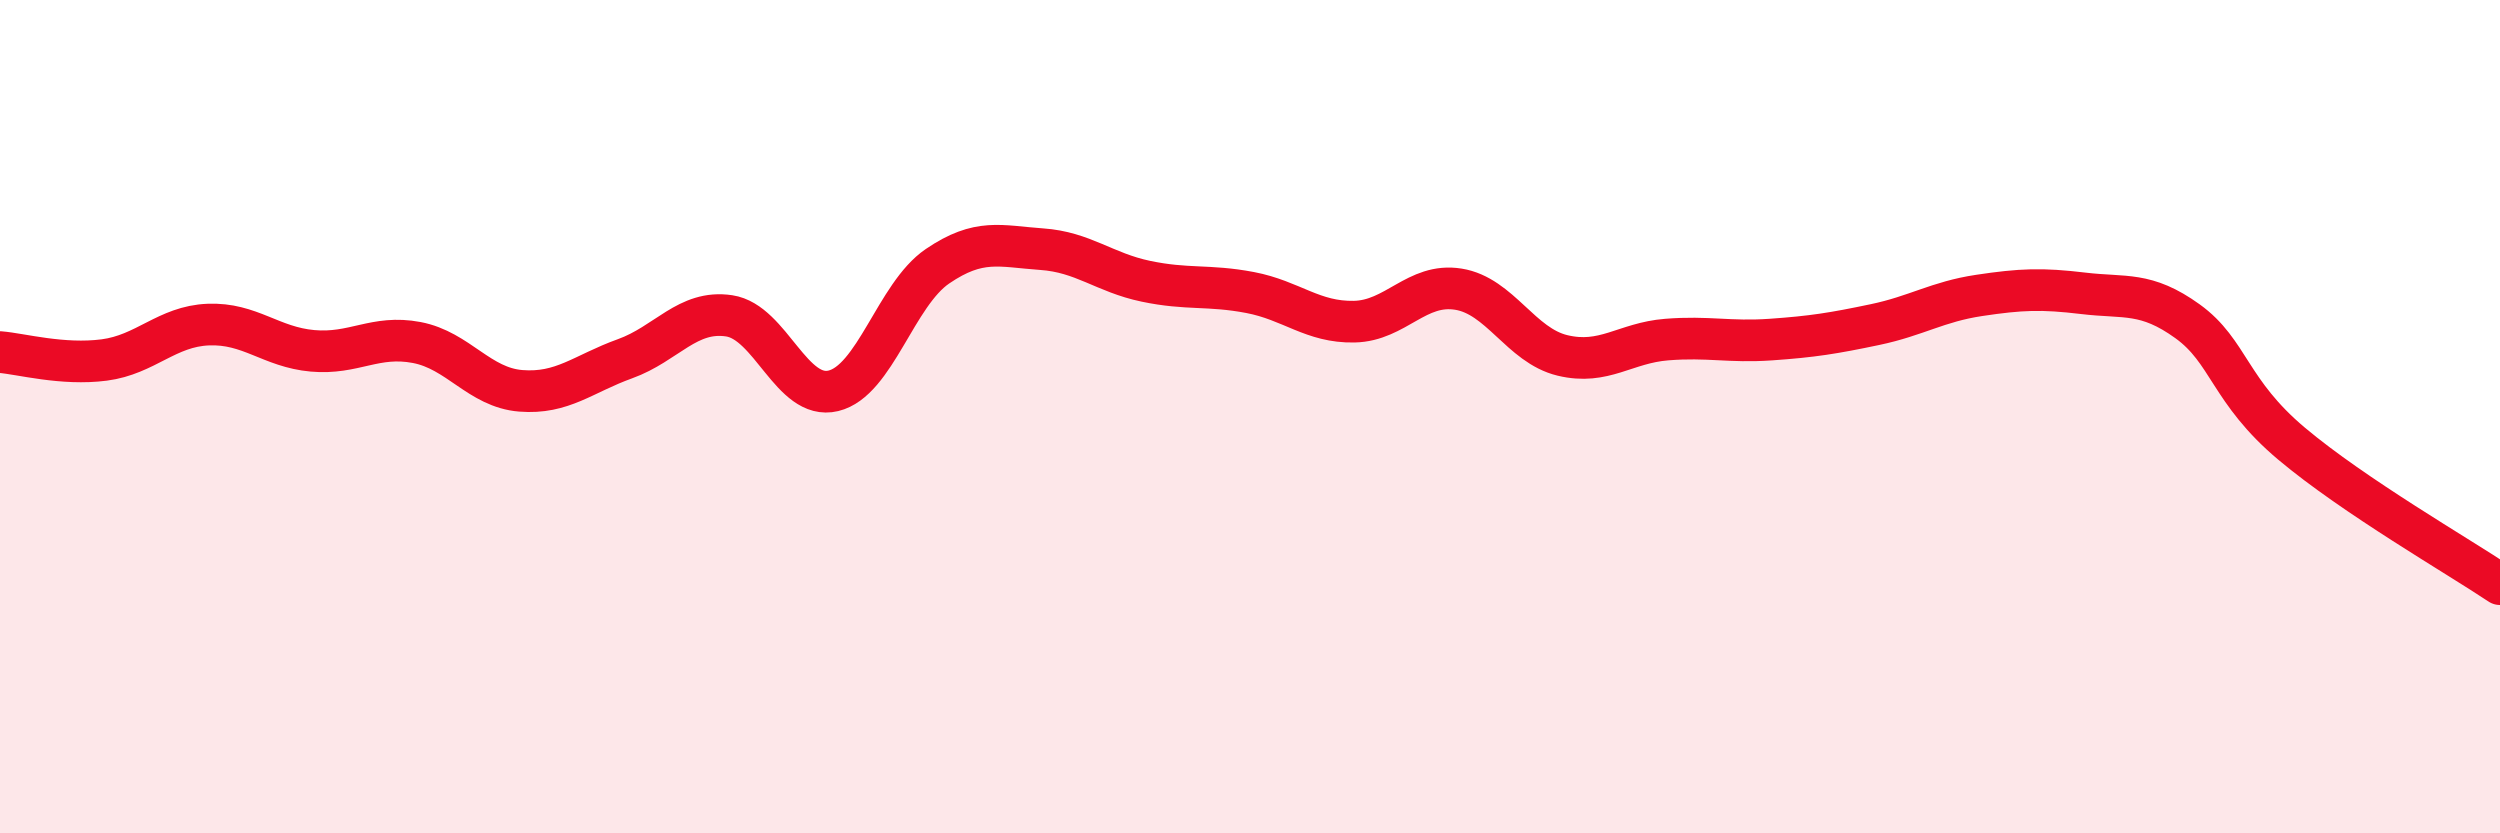
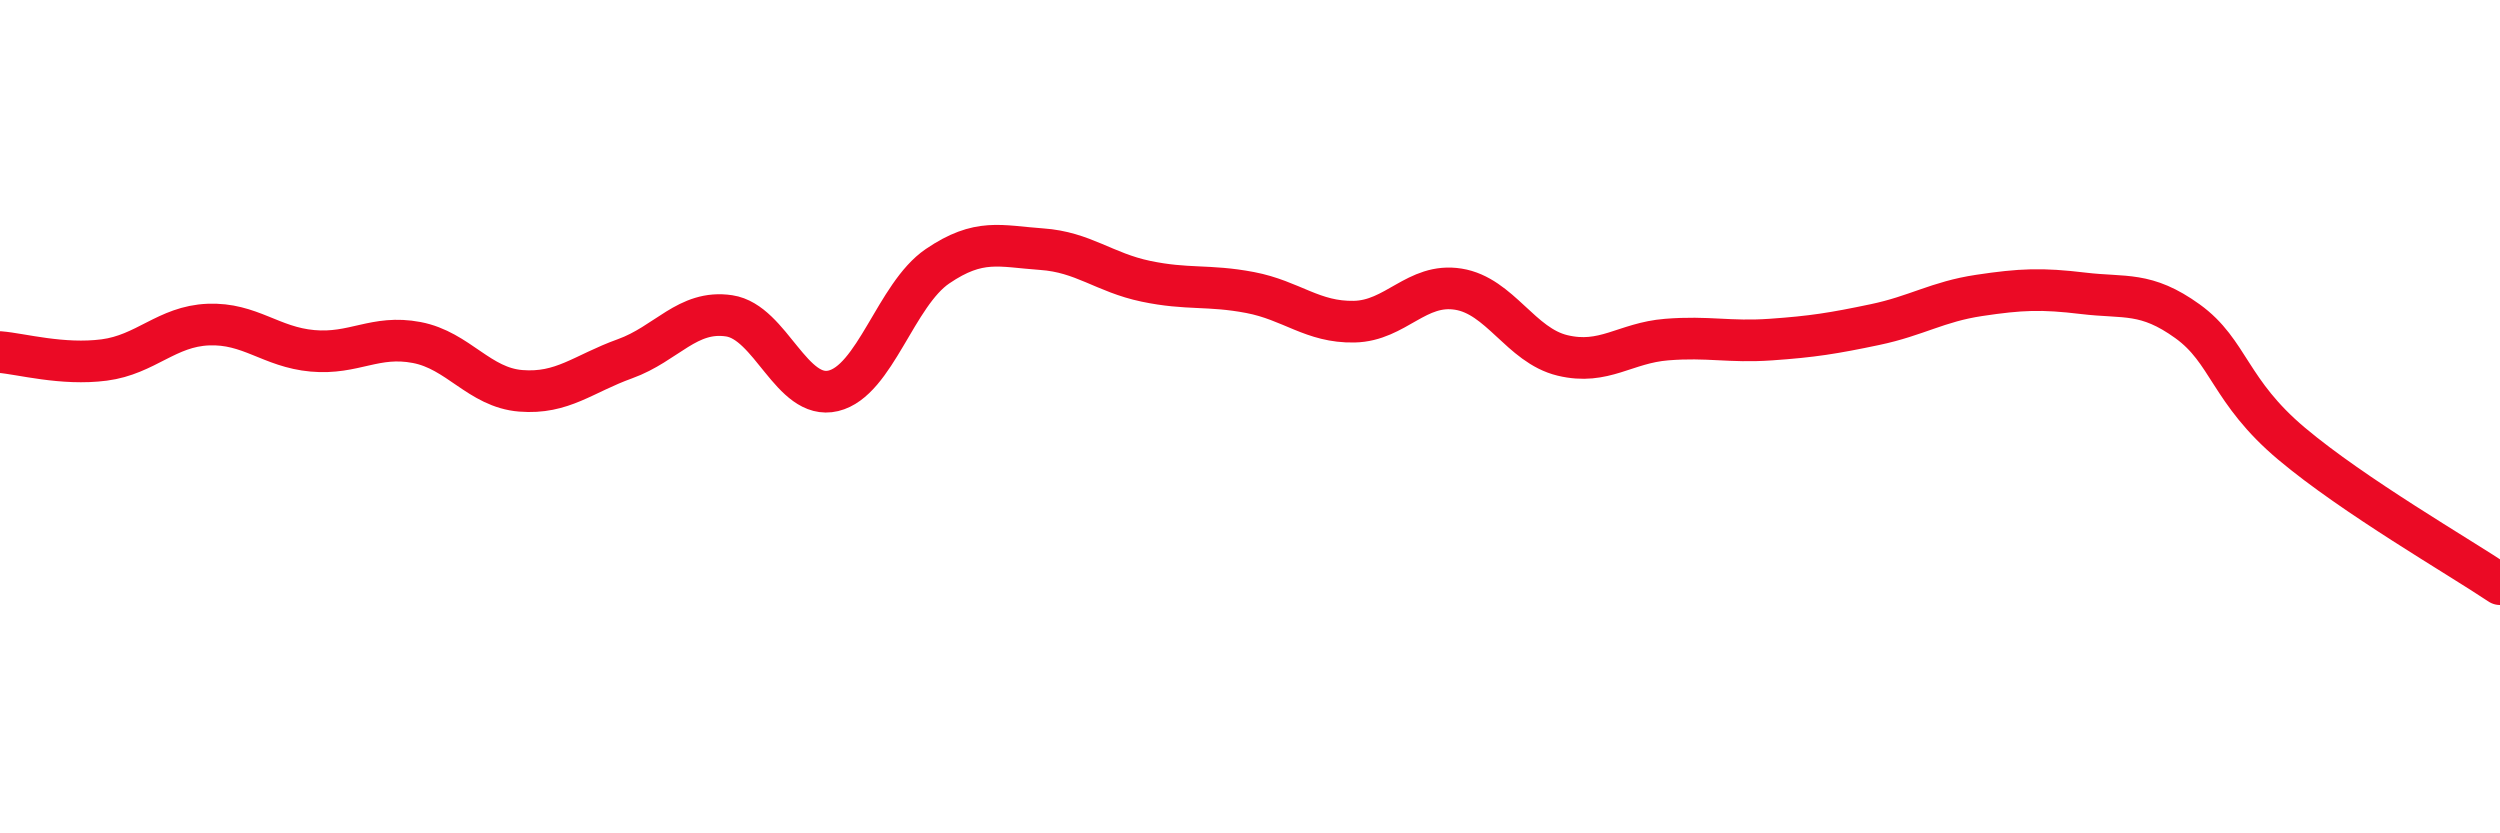
<svg xmlns="http://www.w3.org/2000/svg" width="60" height="20" viewBox="0 0 60 20">
-   <path d="M 0,8.45 C 0.5,8.49 1.5,8.77 2.5,8.64 C 3.5,8.51 4,7.83 5,7.79 C 6,7.75 6.5,8.33 7.5,8.42 C 8.5,8.51 9,8.03 10,8.22 C 11,8.41 11.5,9.3 12.5,9.38 C 13.5,9.46 14,8.97 15,8.61 C 16,8.25 16.5,7.43 17.5,7.58 C 18.5,7.73 19,9.62 20,9.38 C 21,9.14 21.5,7.07 22.5,6.39 C 23.5,5.71 24,5.91 25,5.98 C 26,6.05 26.5,6.54 27.5,6.75 C 28.5,6.96 29,6.83 30,7.02 C 31,7.21 31.5,7.74 32.5,7.72 C 33.5,7.7 34,6.78 35,6.94 C 36,7.1 36.5,8.29 37.5,8.53 C 38.5,8.77 39,8.23 40,8.15 C 41,8.07 41.5,8.22 42.5,8.15 C 43.5,8.08 44,8 45,7.79 C 46,7.58 46.5,7.24 47.5,7.09 C 48.5,6.94 49,6.92 50,7.04 C 51,7.16 51.5,6.99 52.5,7.71 C 53.5,8.43 53.5,9.39 55,10.65 C 56.5,11.91 59,13.35 60,14.02L60 20L0 20Z" fill="#EB0A25" opacity="0.1" stroke-linecap="round" stroke-linejoin="round" />
  <path d="M 0,8.45 C 0.5,8.49 1.5,8.77 2.5,8.64 C 3.5,8.51 4,7.83 5,7.79 C 6,7.75 6.5,8.33 7.5,8.42 C 8.5,8.51 9,8.03 10,8.22 C 11,8.41 11.5,9.3 12.5,9.38 C 13.5,9.46 14,8.97 15,8.61 C 16,8.25 16.5,7.43 17.5,7.58 C 18.5,7.73 19,9.62 20,9.38 C 21,9.14 21.5,7.07 22.5,6.39 C 23.5,5.71 24,5.91 25,5.98 C 26,6.05 26.5,6.54 27.5,6.75 C 28.5,6.96 29,6.83 30,7.02 C 31,7.21 31.5,7.74 32.5,7.72 C 33.5,7.7 34,6.78 35,6.94 C 36,7.1 36.5,8.29 37.5,8.53 C 38.5,8.77 39,8.23 40,8.15 C 41,8.07 41.5,8.22 42.5,8.15 C 43.5,8.08 44,8 45,7.79 C 46,7.58 46.5,7.24 47.5,7.09 C 48.5,6.94 49,6.92 50,7.04 C 51,7.16 51.5,6.99 52.5,7.71 C 53.5,8.43 53.5,9.39 55,10.65 C 56.5,11.91 59,13.35 60,14.02" stroke="#EB0A25" stroke-width="1" fill="none" stroke-linecap="round" stroke-linejoin="round" />
</svg>